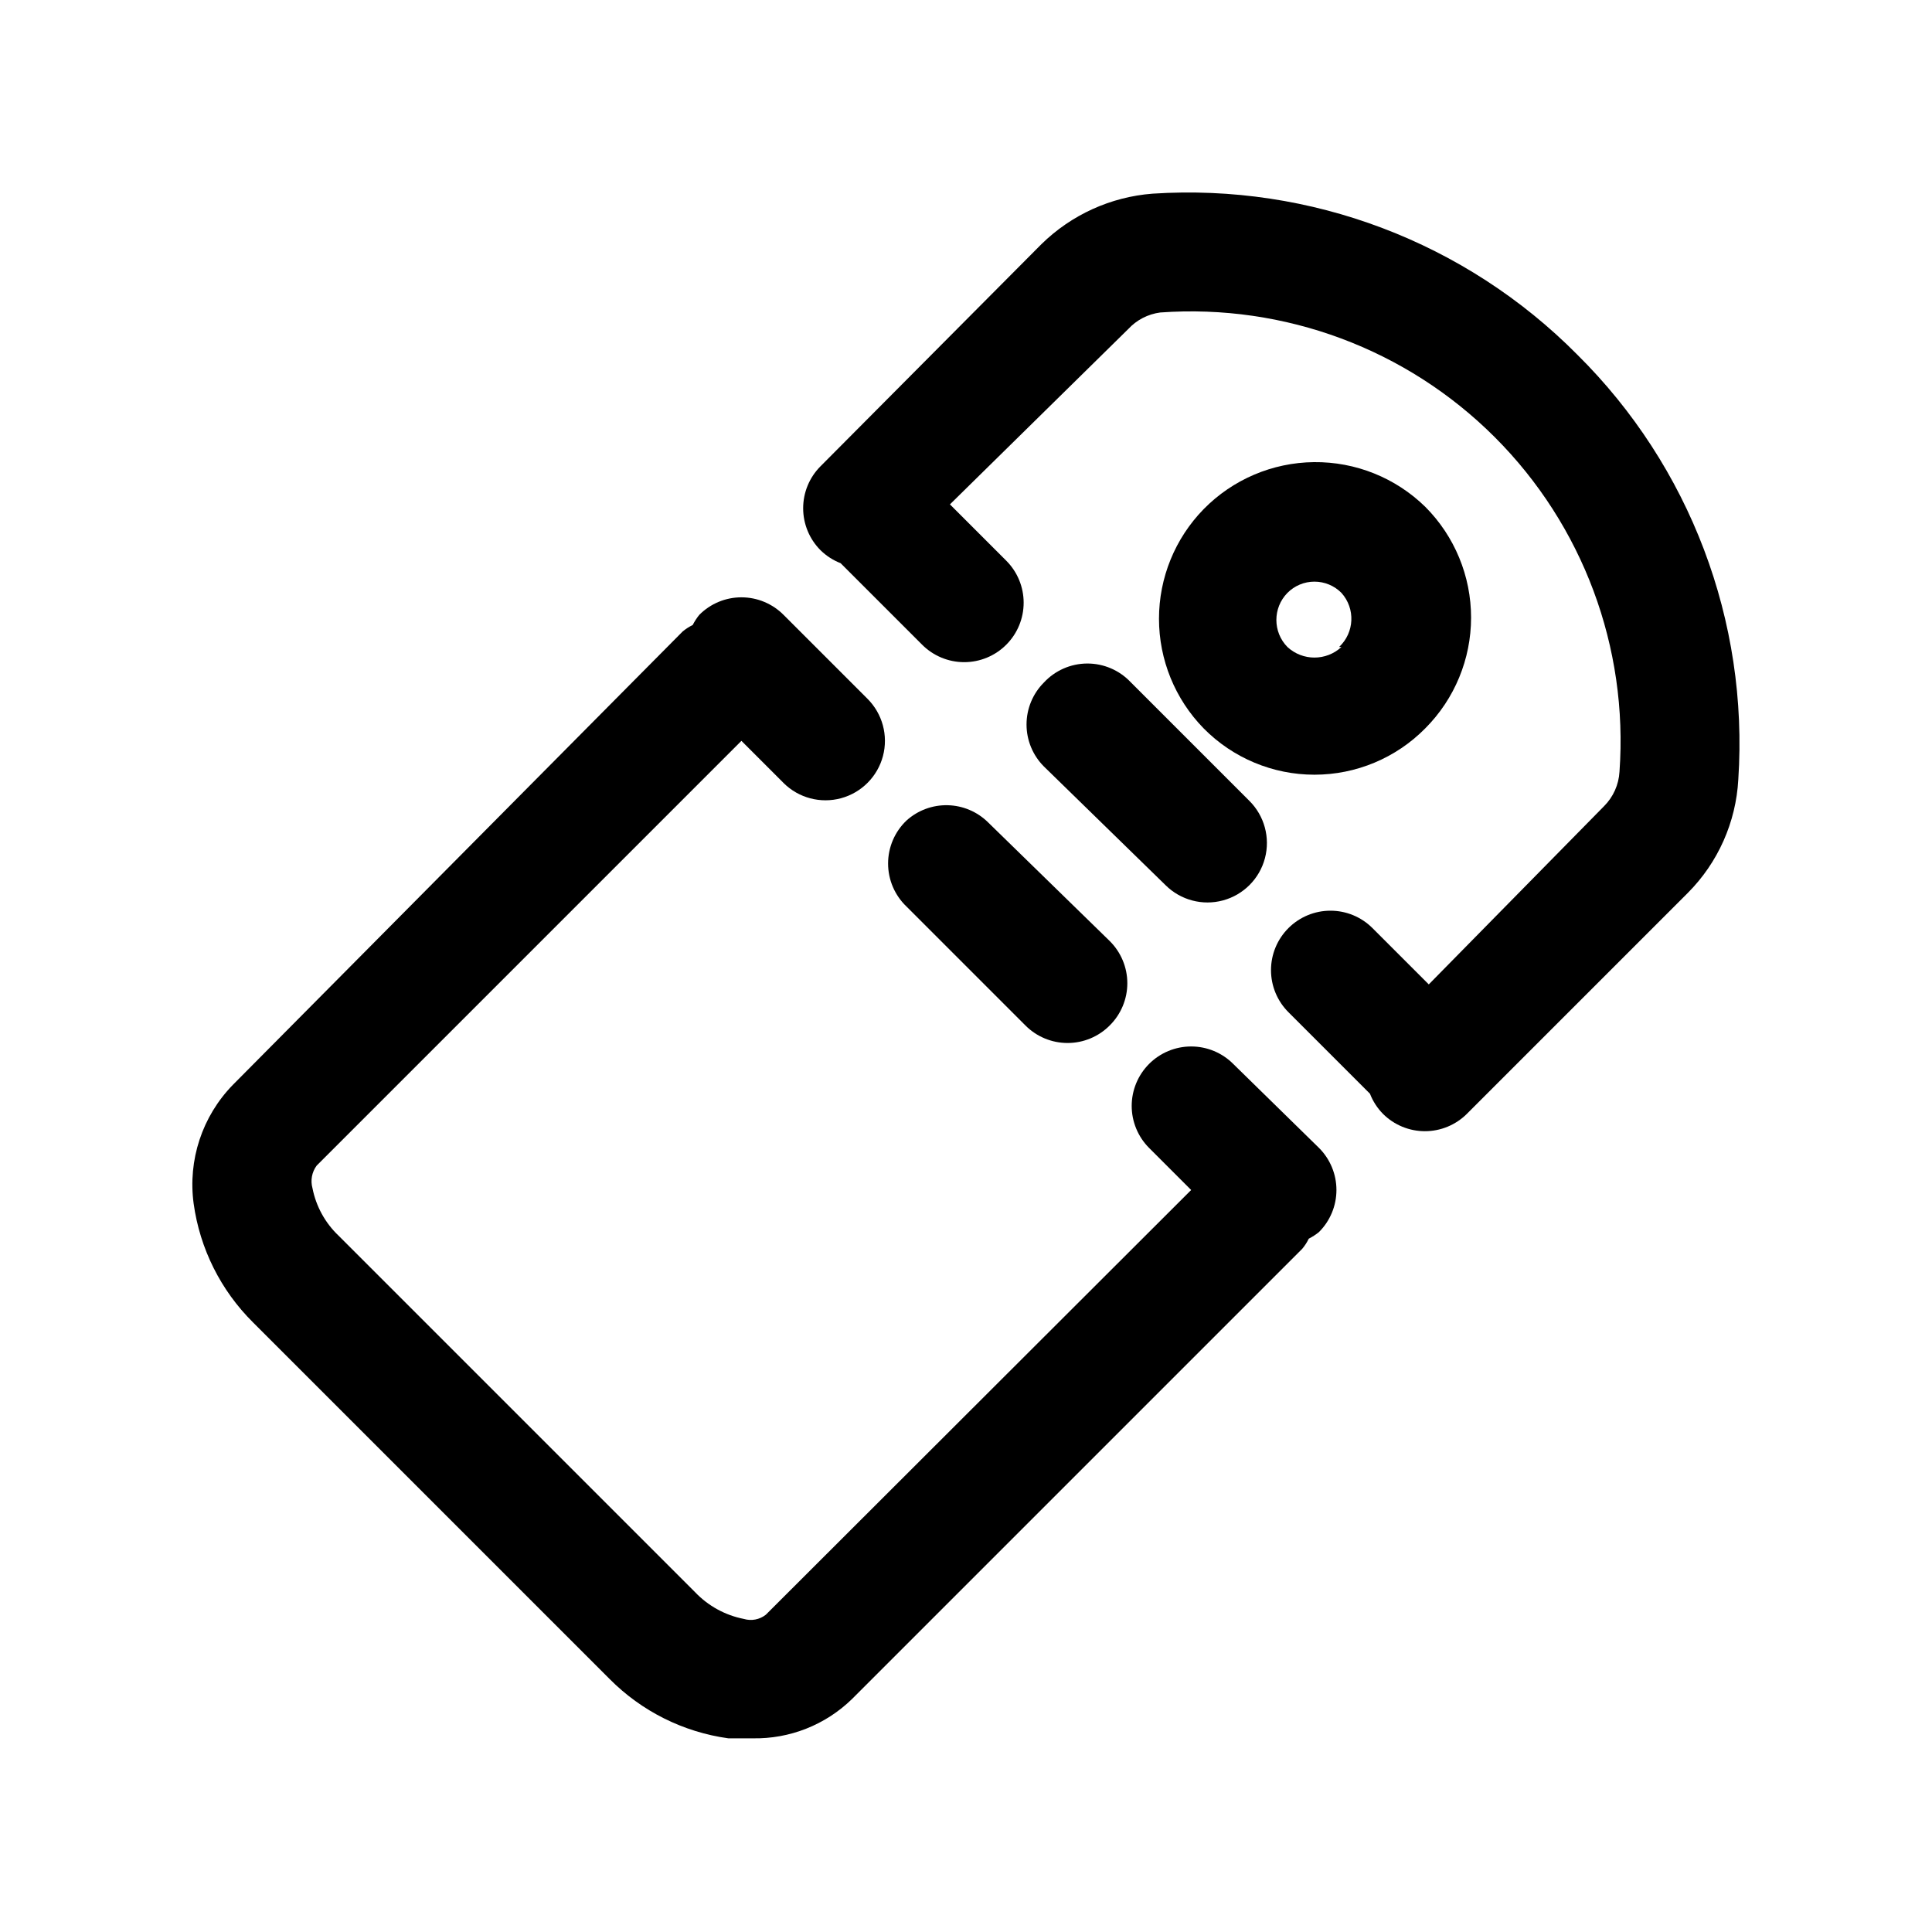
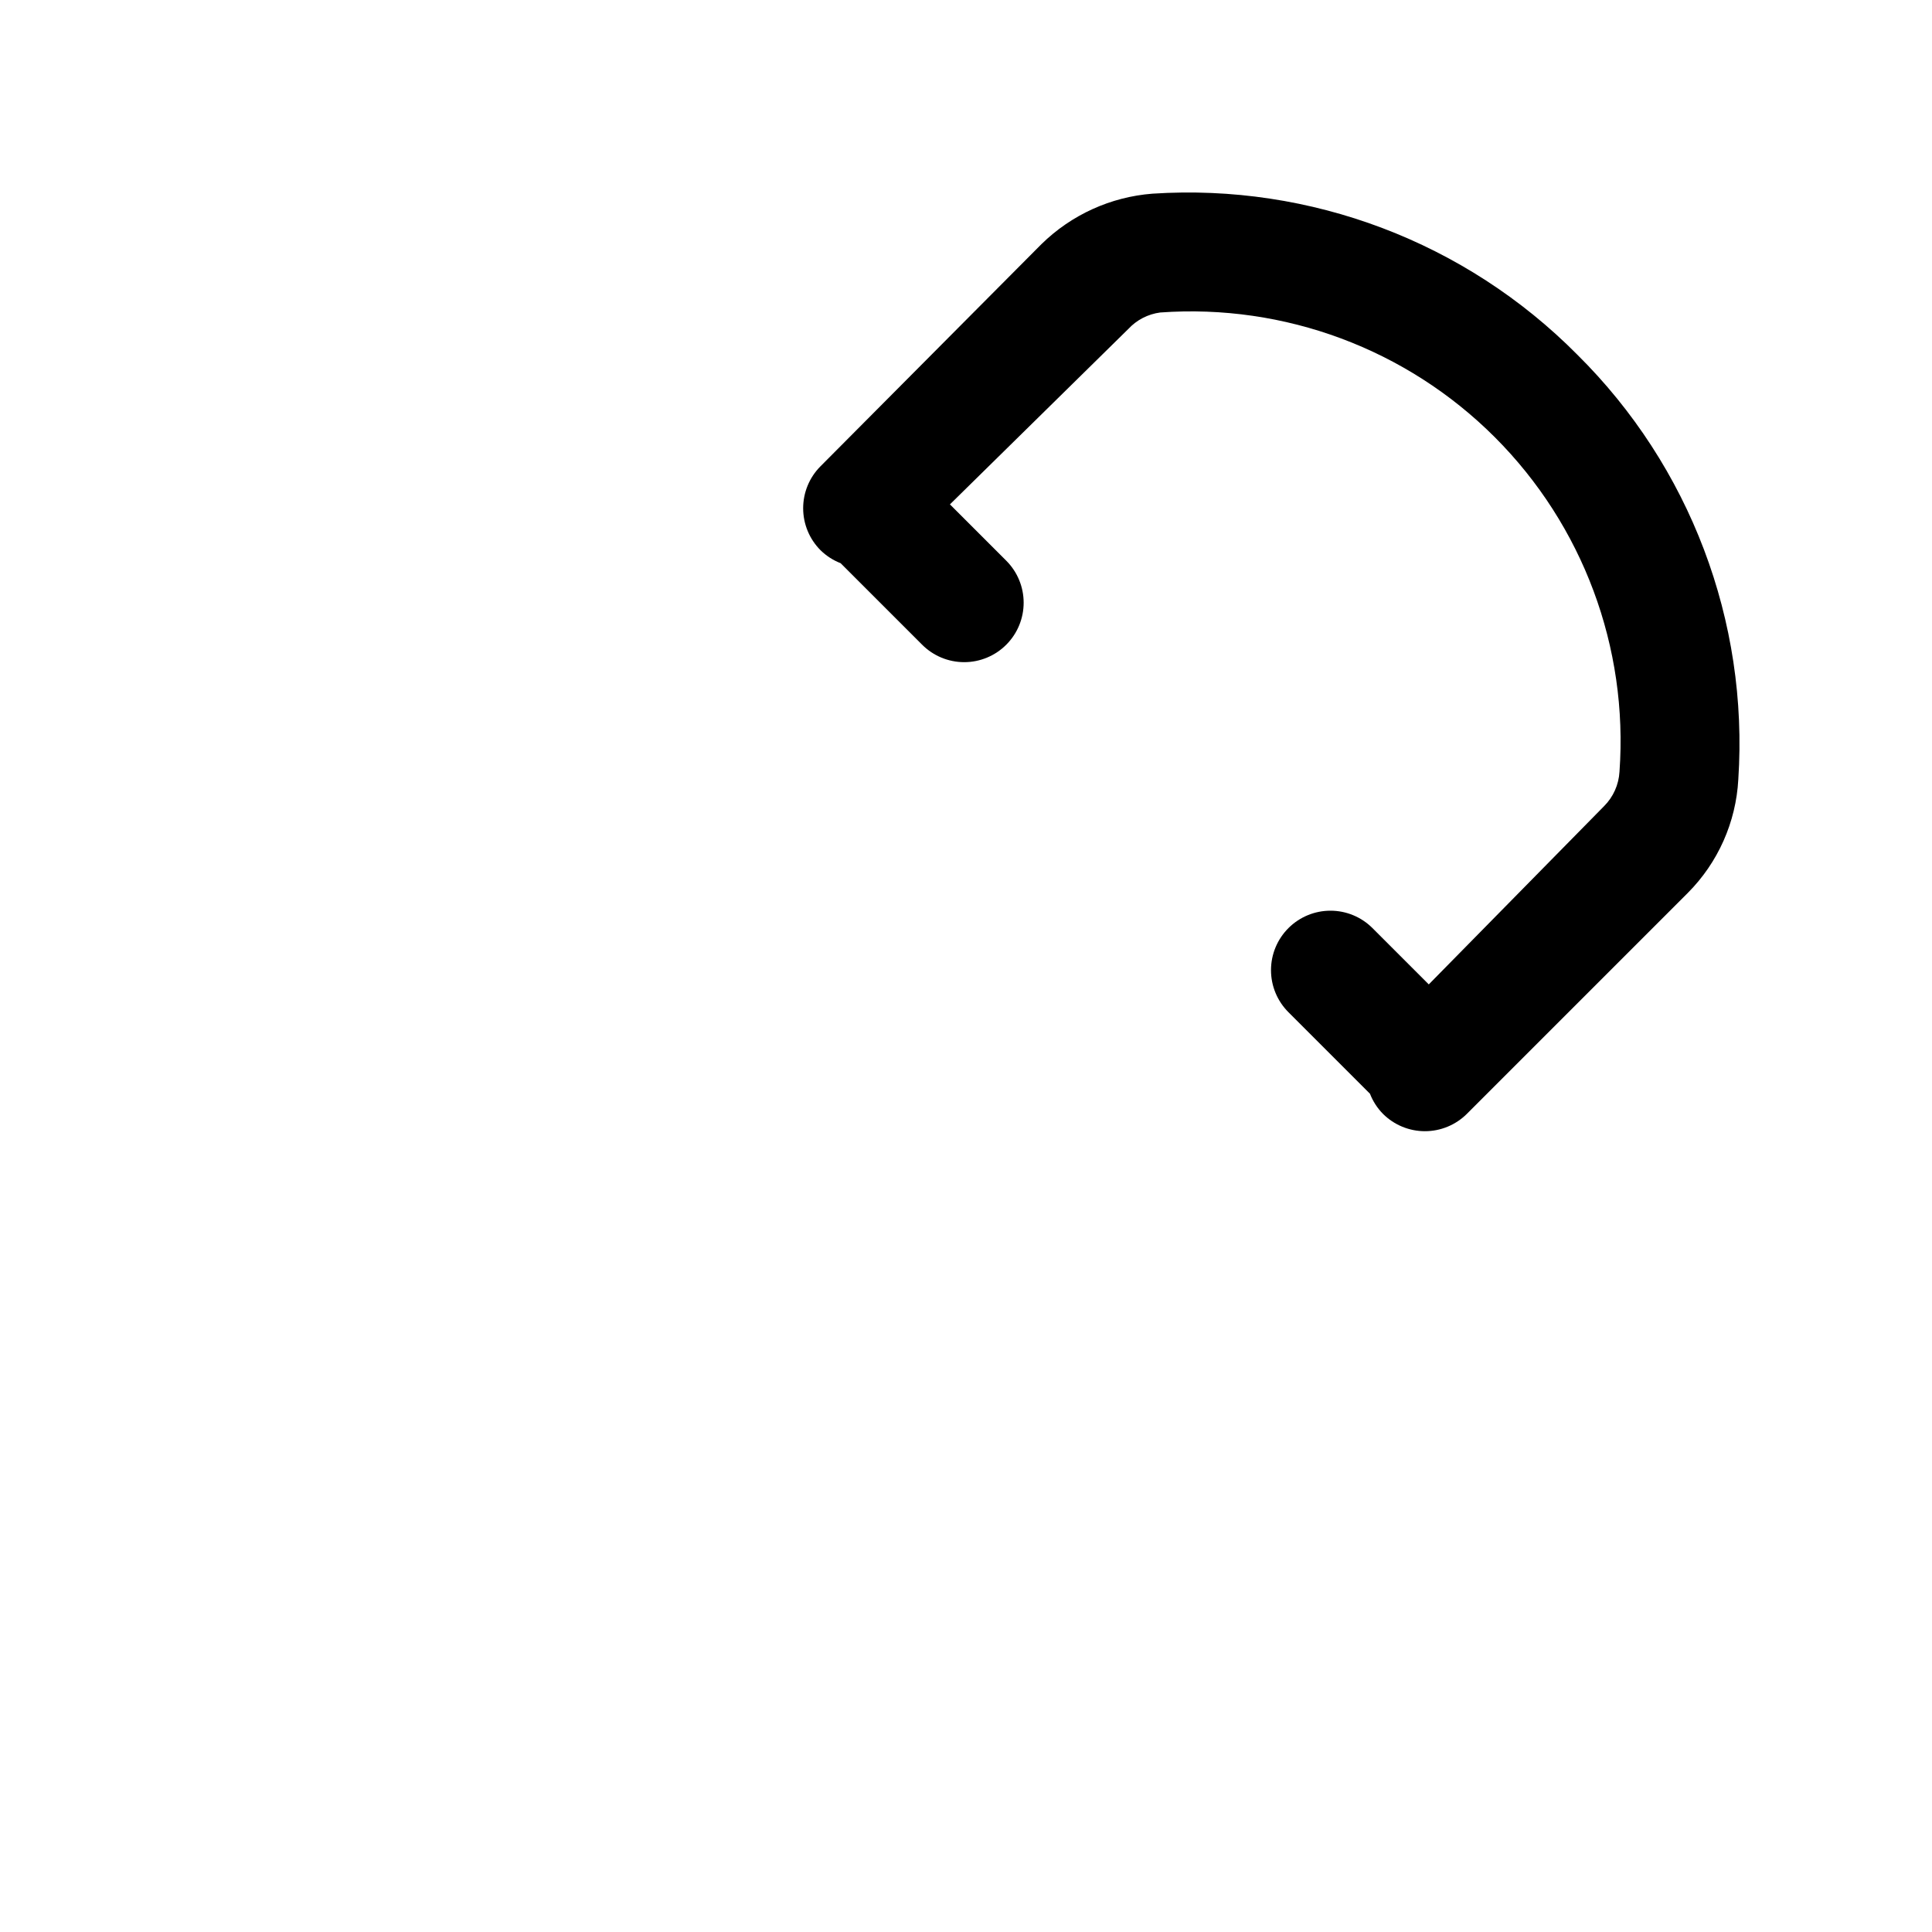
<svg xmlns="http://www.w3.org/2000/svg" fill="#000000" width="800px" height="800px" version="1.1" viewBox="144 144 512 512">
  <g>
-     <path d="m462.98 278.93c-7.59 7.766-11.836 18.191-11.836 29.047 0 10.859 4.246 21.285 11.836 29.051 7.75 7.856 18.324 12.277 29.359 12.277 11.039 0 21.613-4.422 29.363-12.277 7.777-7.793 12.148-18.355 12.148-29.363 0-11.012-4.371-21.57-12.148-29.363-7.875-7.695-18.48-11.949-29.492-11.832-11.012 0.117-21.523 4.602-29.23 12.461zm36.527 36.527h-0.004c-4.043 3.742-10.281 3.742-14.328 0-3.898-3.981-3.898-10.348 0-14.328 1.895-1.914 4.473-2.988 7.164-2.988 2.691 0 5.273 1.074 7.164 2.988 3.731 4.148 3.453 10.523-0.629 14.328z" />
    <path d="m562 237.99c-29.578-29.844-70.641-45.406-112.57-42.668-11.082 0.859-21.508 5.598-29.441 13.383l-58.566 58.883c-2.934 2.949-4.578 6.941-4.578 11.102s1.645 8.148 4.578 11.098c1.527 1.508 3.352 2.688 5.352 3.465l21.57 21.57c2.957 2.981 6.981 4.656 11.18 4.656 4.195 0 8.223-1.676 11.176-4.656 2.934-2.949 4.578-6.941 4.578-11.102s-1.645-8.148-4.578-11.098l-14.957-14.957 47.23-46.445h0.004c2.227-2.422 5.238-3.984 8.5-4.41 32.949-2.367 65.301 9.691 88.656 33.047 23.355 23.359 35.414 55.711 33.047 88.656-0.195 3.445-1.652 6.695-4.094 9.133l-46.445 47.23-14.957-14.957c-2.949-2.934-6.941-4.578-11.098-4.578-4.16 0-8.152 1.645-11.102 4.578-2.981 2.957-4.656 6.981-4.656 11.18 0 4.195 1.676 8.223 4.656 11.176l21.57 21.57c0.777 2.004 1.957 3.824 3.465 5.356 2.949 2.93 6.938 4.578 11.098 4.578s8.148-1.648 11.102-4.578l58.566-58.566v-0.004c8.008-8.035 12.77-18.742 13.383-30.07 2.762-41.934-12.805-83.004-42.668-112.57z" />
-     <path d="m384.25 361.43c-3.129 2.973-4.898 7.098-4.898 11.414s1.77 8.441 4.898 11.414l31.488 31.488c2.957 2.981 6.981 4.656 11.18 4.656 4.195 0 8.223-1.676 11.176-4.656 2.981-2.957 4.66-6.981 4.66-11.18 0-4.195-1.68-8.219-4.66-11.176l-32.273-31.488c-2.859-2.812-6.684-4.426-10.691-4.512-4.008-0.09-7.898 1.355-10.879 4.039z" />
-     <path d="m470.85 425.98c-2.957-2.981-6.981-4.656-11.18-4.656s-8.223 1.676-11.18 4.656c-2.93 2.949-4.578 6.941-4.578 11.098 0 4.16 1.648 8.152 4.578 11.102l11.18 11.18-112.73 112.57v-0.004c-1.648 1.293-3.82 1.703-5.824 1.105-4.934-0.969-9.445-3.445-12.91-7.086l-94.465-94.465c-3.562-3.375-5.984-7.777-6.93-12.594-0.574-2.059-0.168-4.266 1.105-5.984l112.57-112.57 11.18 11.18h-0.004c3.992 3.965 9.801 5.5 15.23 4.023 5.43-1.477 9.664-5.738 11.102-11.18 1.438-5.441-0.141-11.234-4.133-15.203l-22.199-22.199v0.004c-2.957-2.984-6.981-4.66-11.18-4.66-4.195 0-8.219 1.676-11.176 4.66-0.668 0.828-1.246 1.727-1.734 2.676-0.957 0.465-1.859 1.047-2.676 1.73l-119.18 120.13c-8.133 8.332-11.965 19.949-10.395 31.488 1.652 11.938 7.188 23 15.746 31.484l94.465 94.465c8.484 8.562 19.547 14.094 31.488 15.746h6.453c9.801 0.188 19.27-3.555 26.293-10.391l119.34-119.34c0.688-0.82 1.27-1.719 1.73-2.676 0.949-0.488 1.848-1.066 2.68-1.734 2.981-2.957 4.656-6.981 4.656-11.176 0-4.199-1.676-8.223-4.656-11.18z" />
-     <path d="m420.62 324.9c-2.934 2.949-4.578 6.941-4.578 11.102s1.645 8.148 4.578 11.098l32.273 31.488c3.992 3.965 9.801 5.5 15.23 4.023 5.43-1.477 9.664-5.738 11.098-11.176 1.438-5.441-0.137-11.238-4.129-15.203l-31.488-31.488c-3-3.16-7.172-4.934-11.527-4.906-4.356 0.031-8.504 1.863-11.457 5.062z" />
  </g>
</svg>